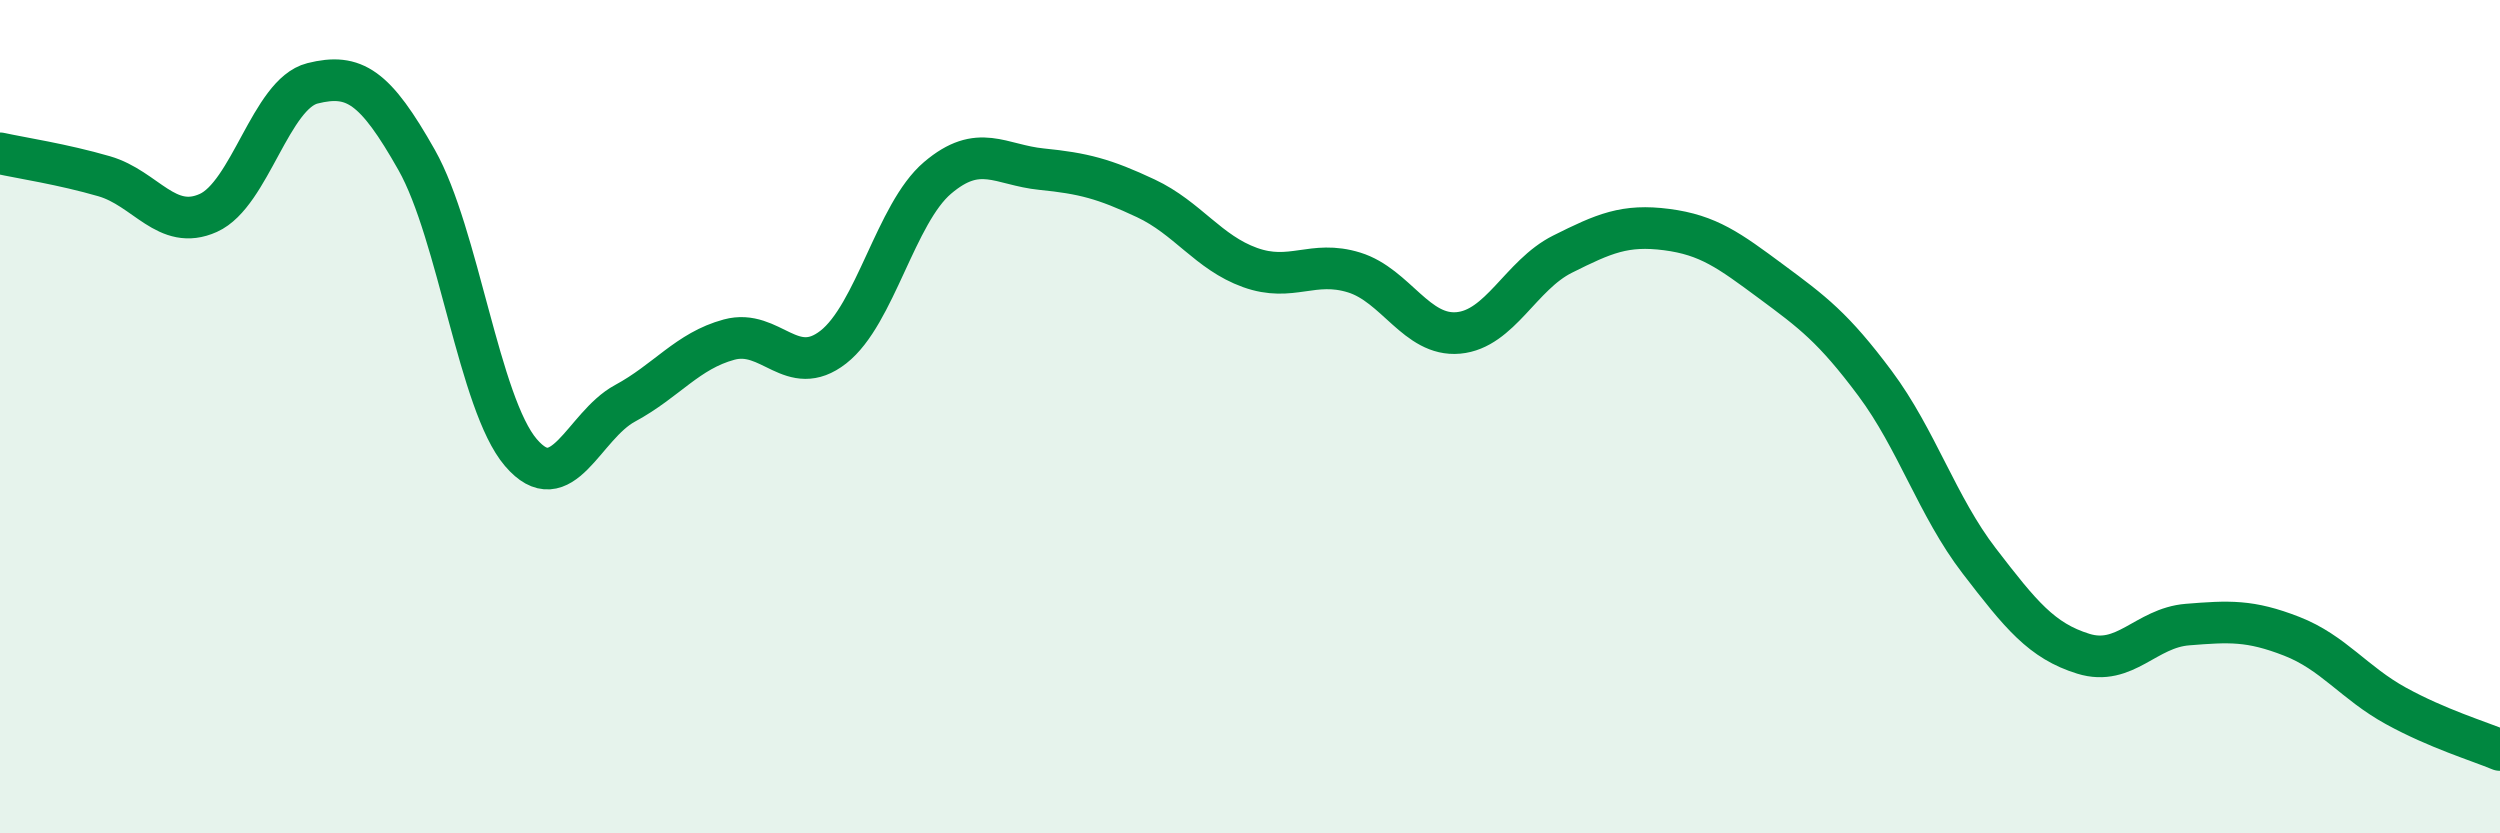
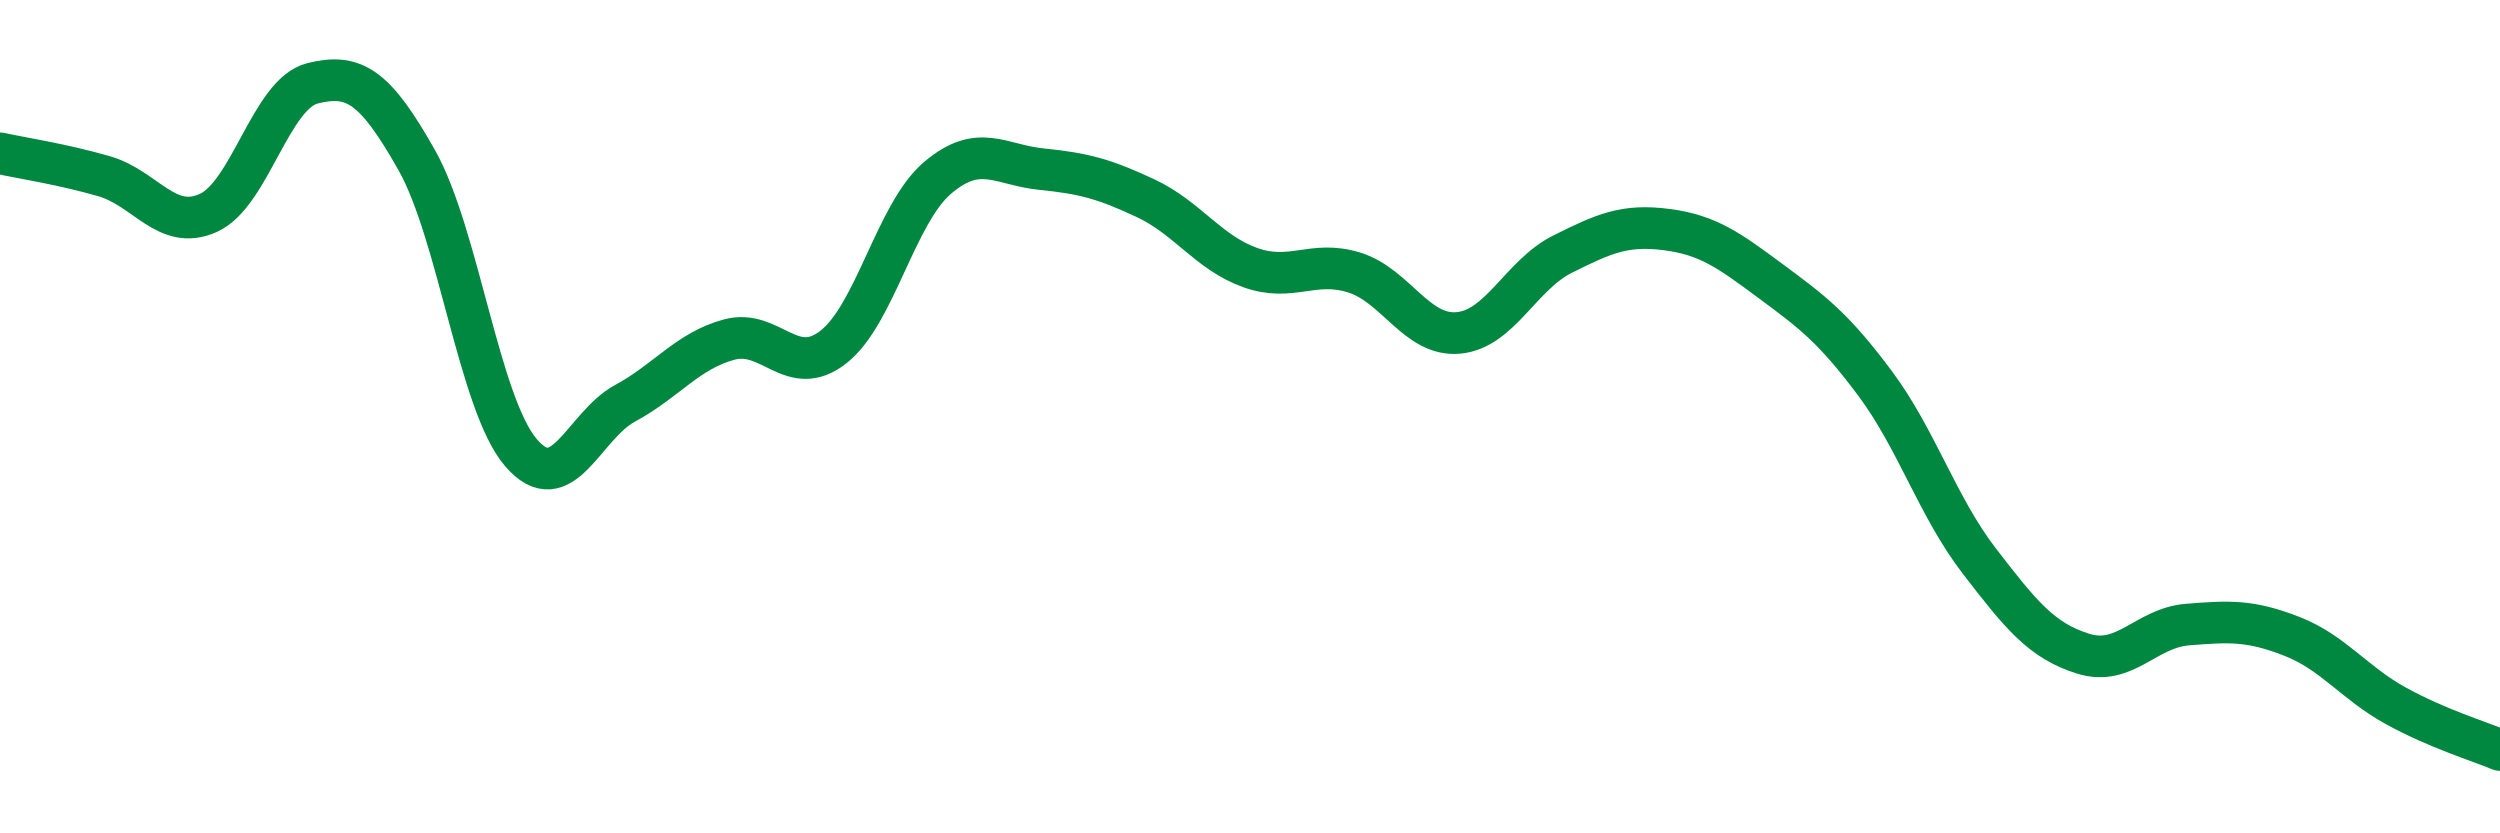
<svg xmlns="http://www.w3.org/2000/svg" width="60" height="20" viewBox="0 0 60 20">
-   <path d="M 0,3.68 C 0.5,3.79 1.5,3.94 2.5,4.23 C 3.5,4.52 4,5.56 5,5.11 C 6,4.66 6.5,2.25 7.5,2 C 8.5,1.75 9,2.07 10,3.84 C 11,5.61 11.5,9.69 12.5,10.86 C 13.5,12.03 14,10.22 15,9.68 C 16,9.14 16.5,8.42 17.5,8.15 C 18.5,7.88 19,9.11 20,8.33 C 21,7.55 21.5,5.12 22.5,4.27 C 23.5,3.42 24,3.96 25,4.06 C 26,4.16 26.5,4.29 27.5,4.76 C 28.5,5.23 29,6.06 30,6.42 C 31,6.78 31.5,6.23 32.5,6.54 C 33.5,6.85 34,8.08 35,7.99 C 36,7.9 36.5,6.6 37.5,6.1 C 38.5,5.6 39,5.38 40,5.51 C 41,5.64 41.5,6.01 42.5,6.75 C 43.5,7.49 44,7.86 45,9.2 C 46,10.54 46.5,12.16 47.5,13.46 C 48.5,14.76 49,15.38 50,15.69 C 51,16 51.5,15.07 52.5,14.99 C 53.5,14.91 54,14.88 55,15.27 C 56,15.66 56.5,16.39 57.5,16.94 C 58.5,17.49 59.5,17.79 60,18L60 20L0 20Z" fill="#008740" opacity="0.1" stroke-linecap="round" stroke-linejoin="round" />
  <path d="M 0,3.68 C 0.5,3.79 1.5,3.94 2.5,4.23 C 3.5,4.52 4,5.56 5,5.11 C 6,4.66 6.5,2.25 7.5,2 C 8.5,1.75 9,2.07 10,3.84 C 11,5.61 11.5,9.69 12.5,10.86 C 13.5,12.03 14,10.22 15,9.68 C 16,9.14 16.5,8.42 17.5,8.15 C 18.5,7.88 19,9.11 20,8.33 C 21,7.55 21.5,5.12 22.5,4.27 C 23.5,3.42 24,3.96 25,4.06 C 26,4.16 26.5,4.29 27.5,4.76 C 28.5,5.23 29,6.06 30,6.42 C 31,6.78 31.5,6.23 32.5,6.54 C 33.5,6.85 34,8.08 35,7.99 C 36,7.9 36.5,6.6 37.5,6.1 C 38.5,5.6 39,5.38 40,5.51 C 41,5.64 41.5,6.01 42.5,6.75 C 43.5,7.49 44,7.86 45,9.2 C 46,10.54 46.5,12.16 47.5,13.46 C 48.5,14.76 49,15.38 50,15.69 C 51,16 51.5,15.07 52.5,14.99 C 53.5,14.91 54,14.88 55,15.27 C 56,15.66 56.5,16.39 57.5,16.94 C 58.5,17.49 59.5,17.79 60,18" stroke="#008740" stroke-width="1" fill="none" stroke-linecap="round" stroke-linejoin="round" />
</svg>